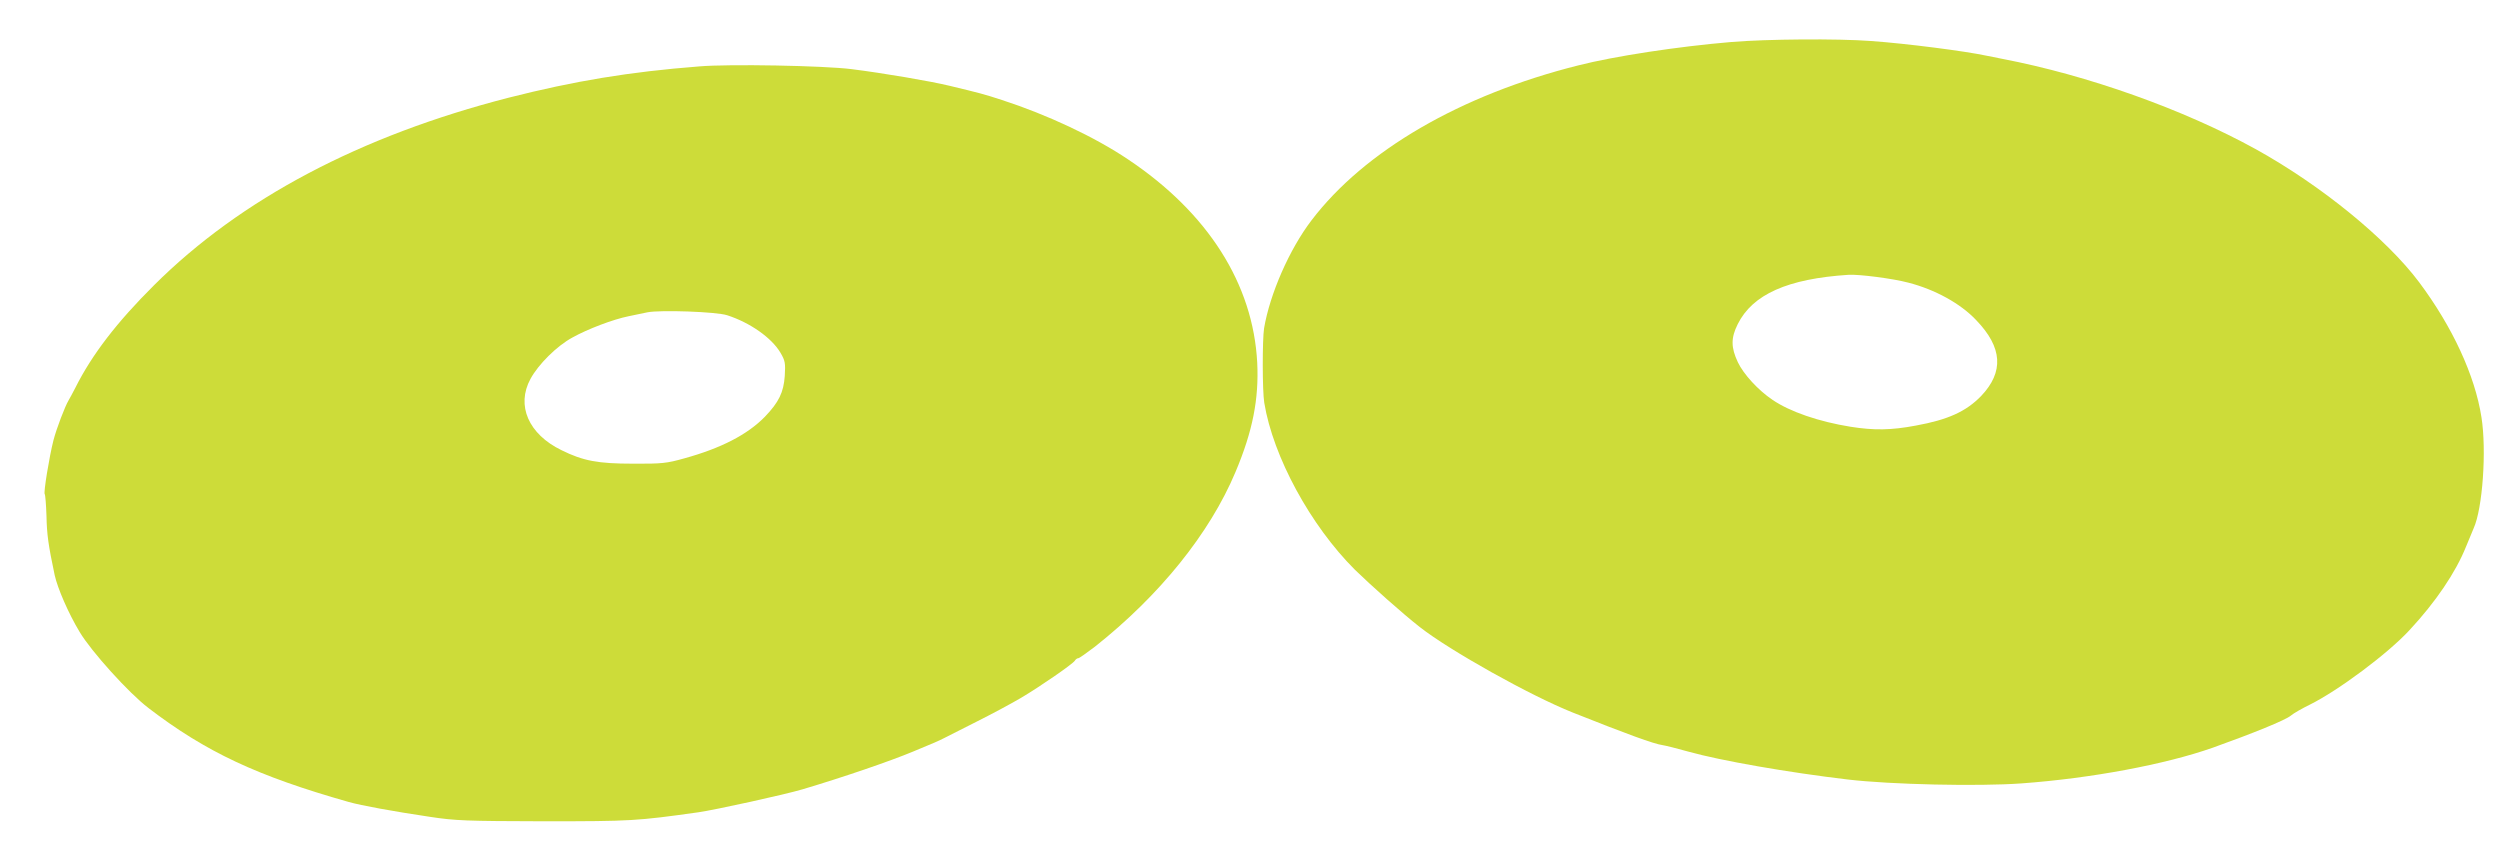
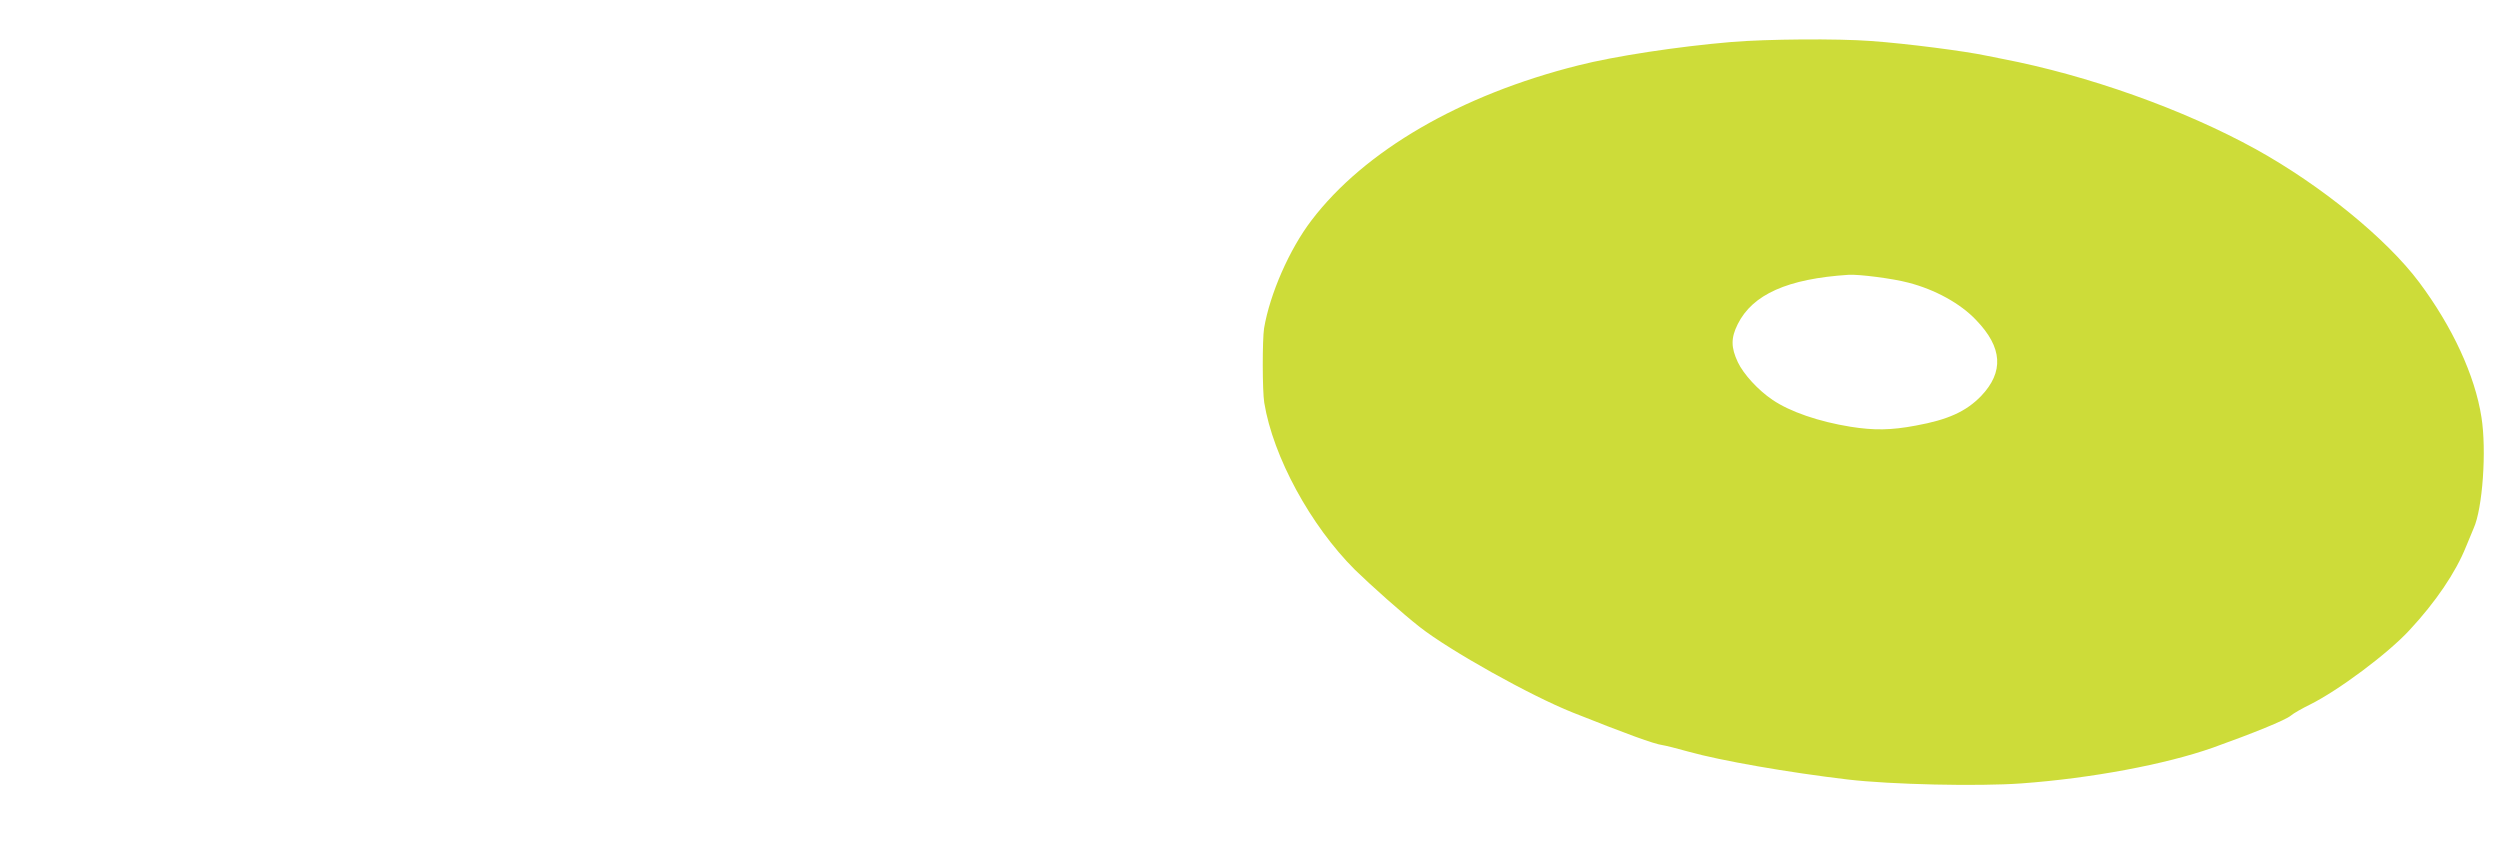
<svg xmlns="http://www.w3.org/2000/svg" version="1.0" width="1280pt" height="433pt" viewBox="0 0 1280 433" preserveAspectRatio="xMidYMid meet">
  <g transform="translate(0,433) scale(0.1,-0.1)" fill="#cddc39" stroke="none">
-     <path d="M8865 4115 c-274 -23 -601 -73 -785 -120 -602 -151 -1094 -437 -1365 -793 -113 -148 -213 -376 -243 -553 -9 -58 -9 -321 1 -381 45 -276 237 -629 465 -856 80 -78 246 -226 332 -293 153 -120 566 -351 782 -437 279 -111 416 -161 460 -167 14 -2 75 -17 135 -34 165 -46 509 -106 813 -142 220 -26 669 -36 890 -20 357 26 736 97 980 183 204 73 372 141 399 164 14 12 58 37 97 56 147 73 399 261 510 381 135 145 237 296 290 428 14 35 32 78 39 94 46 101 67 400 40 569 -33 213 -148 462 -319 691 -167 223 -502 496 -836 681 -370 204 -861 379 -1300 463 -30 6 -66 13 -80 16 -107 23 -407 62 -590 75 -173 13 -535 10 -715 -5z m905 -1232 c137 -35 268 -107 348 -192 135 -140 143 -265 25 -389 -77 -79 -169 -121 -334 -151 -127 -24 -214 -25 -334 -6 -162 26 -311 77 -400 138 -73 49 -148 131 -177 192 -36 76 -36 125 -1 195 76 153 256 233 568 253 55 3 226 -19 305 -40z" />
-     <path d="M3580 3990 c-360 -28 -640 -75 -975 -160 -760 -195 -1373 -519 -1816 -960 -189 -188 -318 -355 -403 -525 -14 -27 -30 -57 -35 -65 -18 -30 -61 -142 -77 -203 -22 -86 -52 -271 -45 -277 3 -3 7 -53 9 -112 2 -94 9 -147 42 -303 15 -67 70 -195 128 -291 59 -99 251 -312 352 -389 294 -225 556 -348 1025 -481 63 -18 227 -48 415 -76 131 -20 186 -22 585 -23 448 0 476 2 790 46 85 12 445 91 535 118 205 61 445 143 565 193 39 16 86 36 105 44 19 8 43 19 52 24 9 5 84 43 166 84 82 41 184 96 228 122 100 59 266 174 277 191 4 7 12 13 18 13 5 0 43 27 85 59 331 262 588 580 720 895 88 209 120 373 111 559 -21 403 -252 767 -660 1040 -172 116 -416 230 -647 305 -95 31 -116 36 -265 72 -103 25 -345 66 -505 86 -141 18 -629 27 -780 14z m143 -1274 c118 -38 228 -116 273 -192 24 -41 26 -53 22 -119 -6 -84 -30 -134 -102 -209 -89 -91 -224 -161 -413 -213 -89 -25 -114 -28 -263 -27 -178 0 -254 14 -365 69 -169 82 -233 229 -159 365 40 74 135 169 215 212 77 43 208 93 288 109 31 6 74 15 96 20 66 13 353 3 408 -15z" />
+     <path d="M8865 4115 c-274 -23 -601 -73 -785 -120 -602 -151 -1094 -437 -1365 -793 -113 -148 -213 -376 -243 -553 -9 -58 -9 -321 1 -381 45 -276 237 -629 465 -856 80 -78 246 -226 332 -293 153 -120 566 -351 782 -437 279 -111 416 -161 460 -167 14 -2 75 -17 135 -34 165 -46 509 -106 813 -142 220 -26 669 -36 890 -20 357 26 736 97 980 183 204 73 372 141 399 164 14 12 58 37 97 56 147 73 399 261 510 381 135 145 237 296 290 428 14 35 32 78 39 94 46 101 67 400 40 569 -33 213 -148 462 -319 691 -167 223 -502 496 -836 681 -370 204 -861 379 -1300 463 -30 6 -66 13 -80 16 -107 23 -407 62 -590 75 -173 13 -535 10 -715 -5z m905 -1232 c137 -35 268 -107 348 -192 135 -140 143 -265 25 -389 -77 -79 -169 -121 -334 -151 -127 -24 -214 -25 -334 -6 -162 26 -311 77 -400 138 -73 49 -148 131 -177 192 -36 76 -36 125 -1 195 76 153 256 233 568 253 55 3 226 -19 305 -40" />
  </g>
</svg>